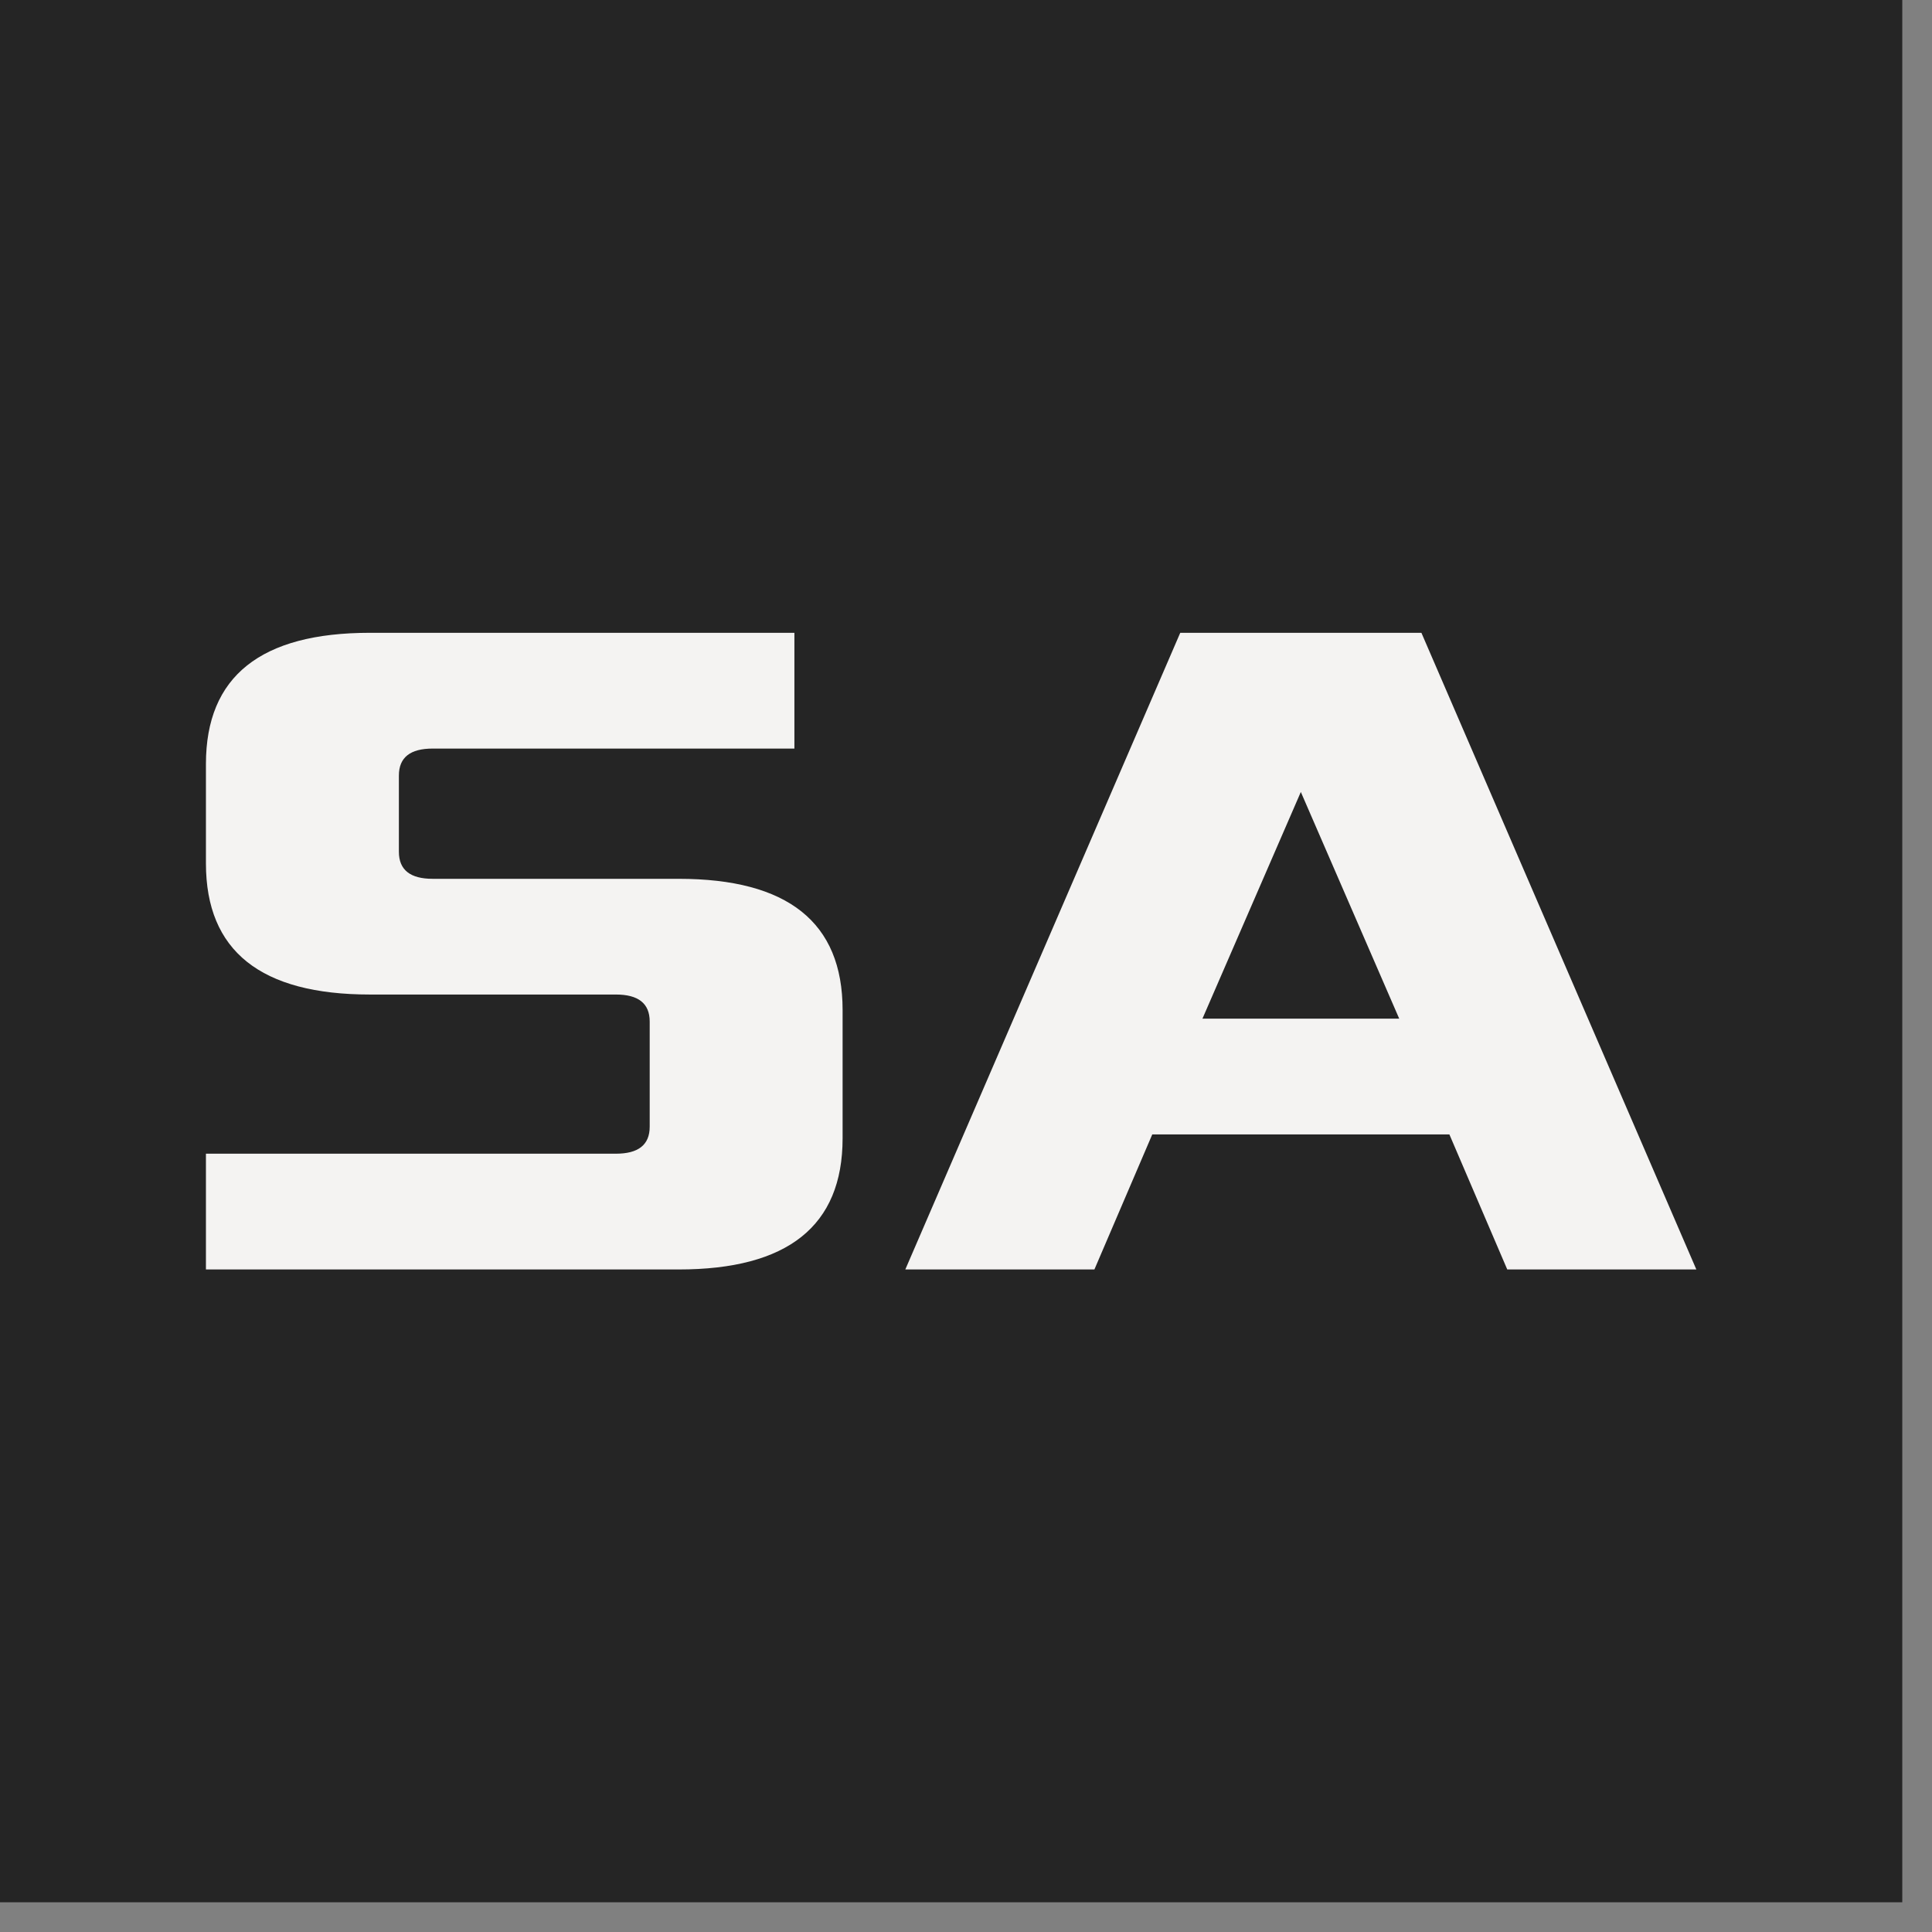
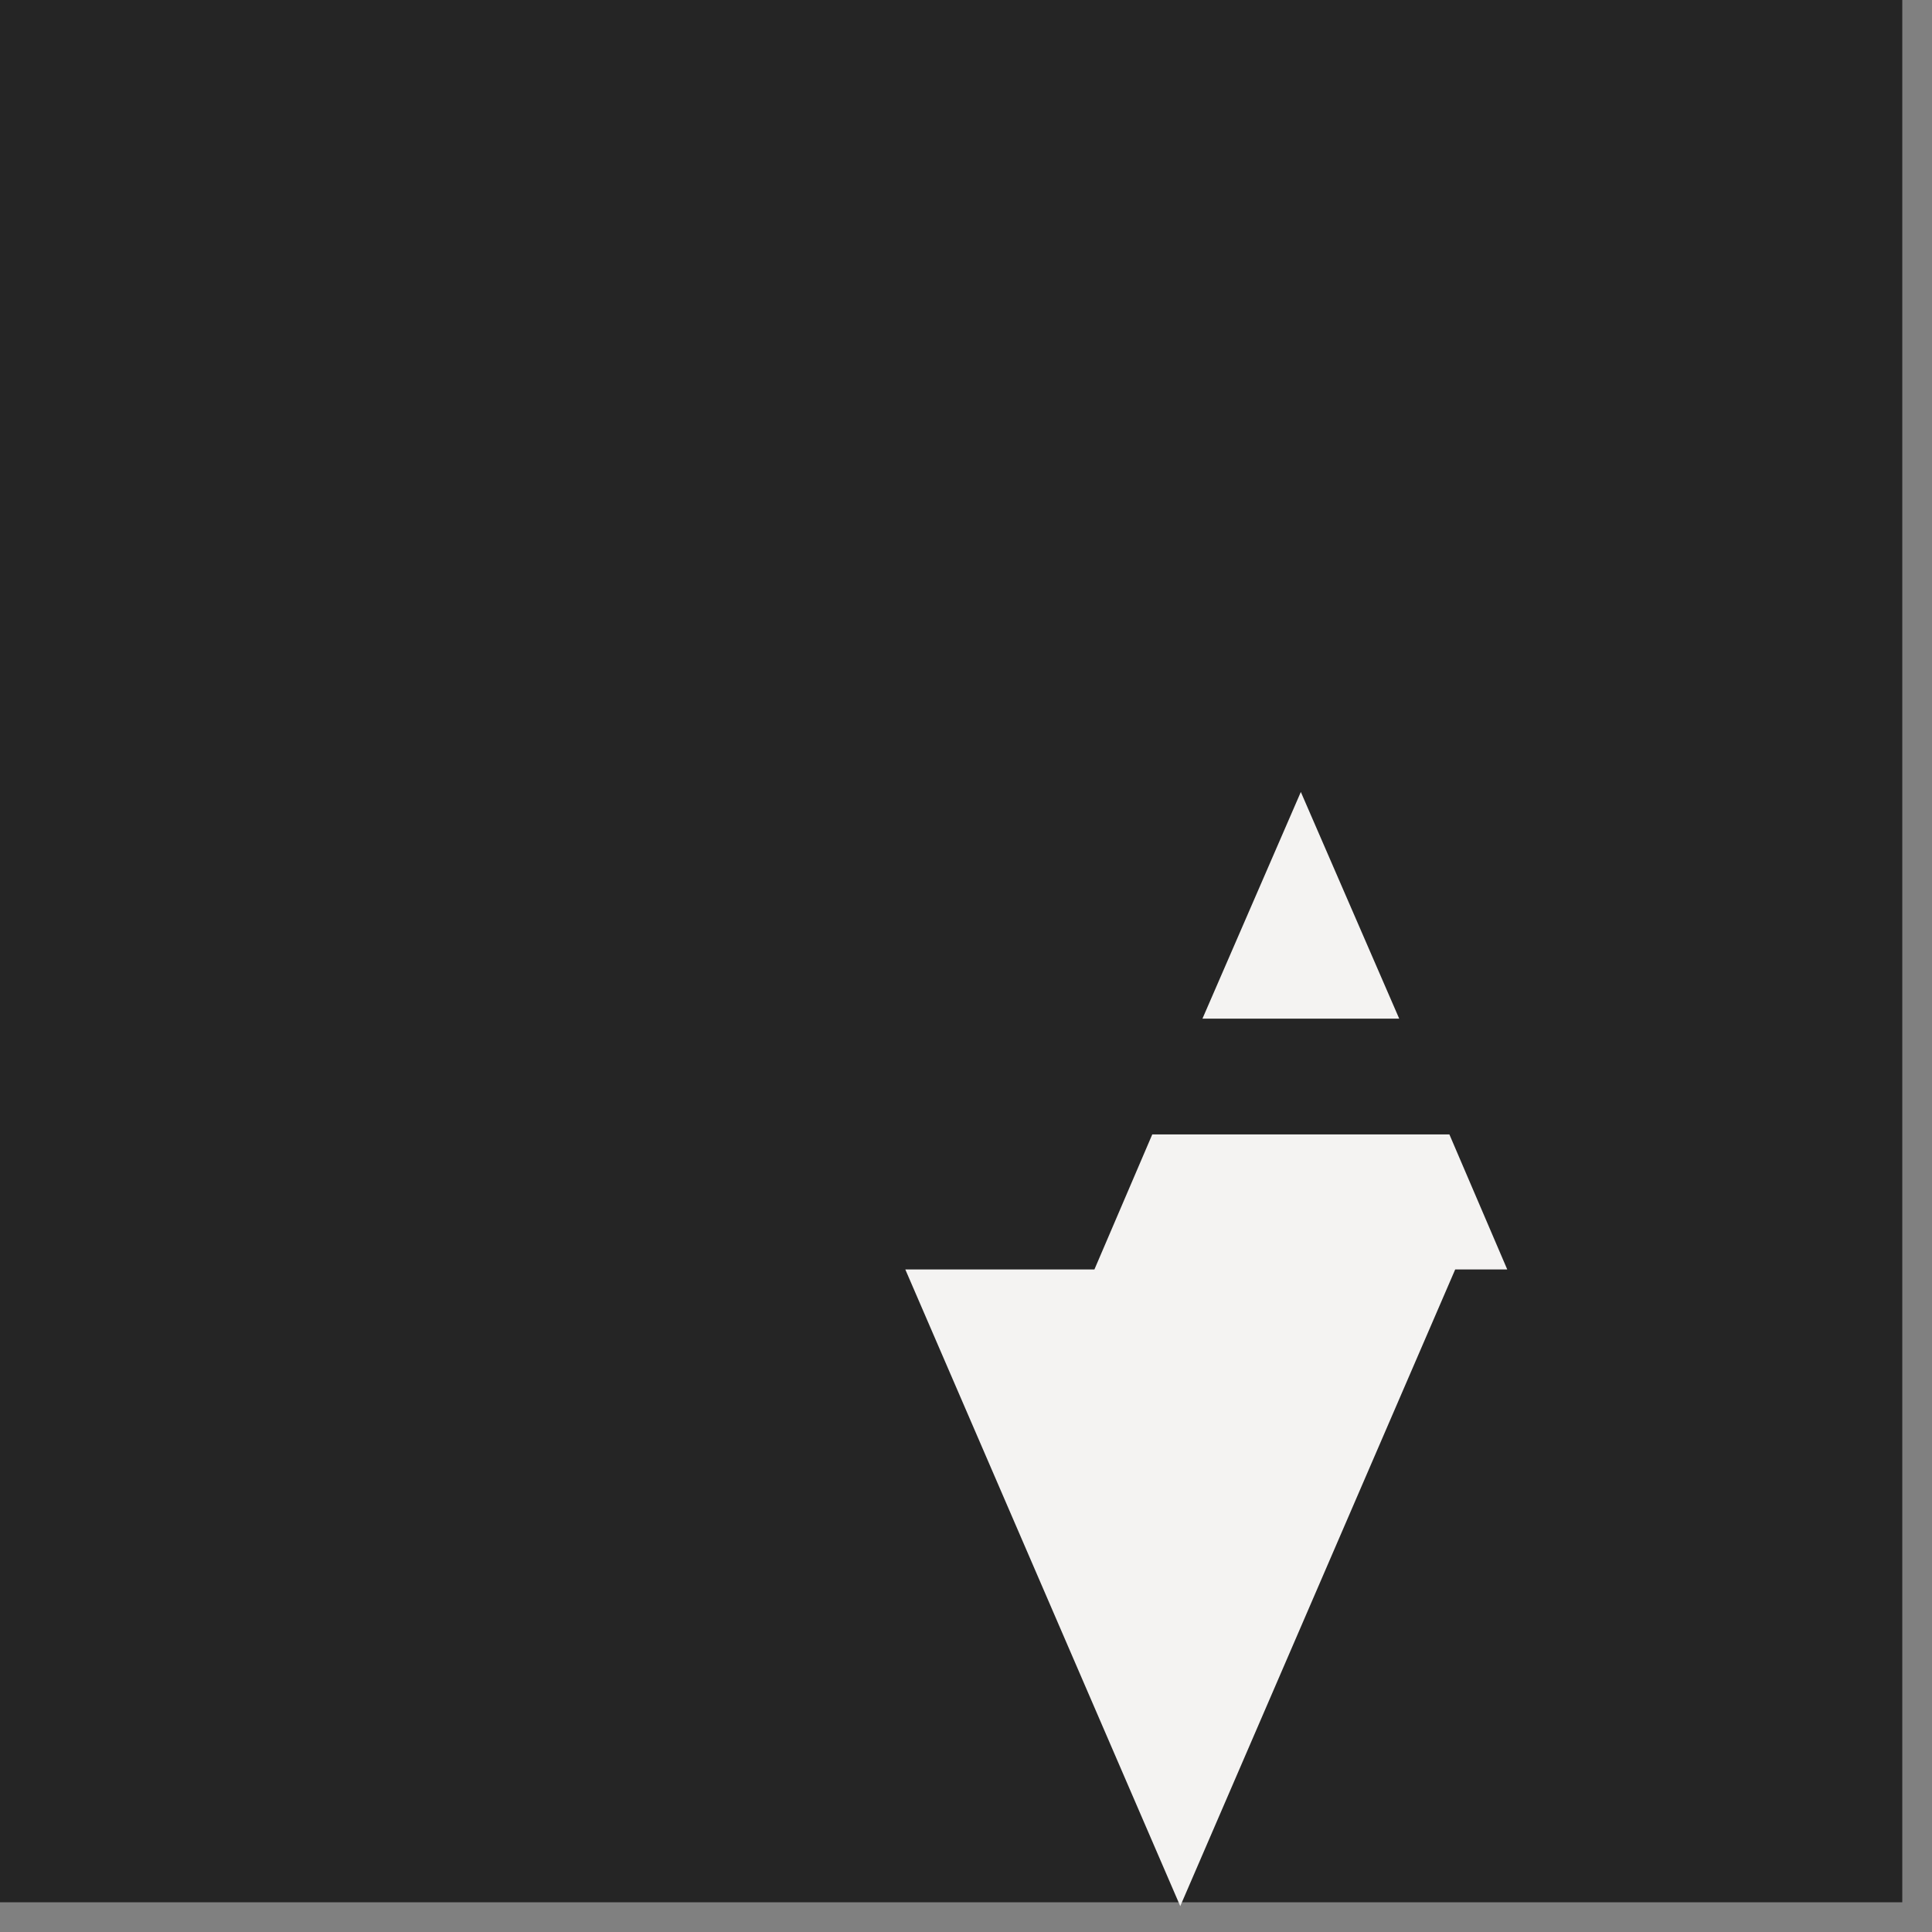
<svg xmlns="http://www.w3.org/2000/svg" width="100%" height="100%" viewBox="0 0 39 39" version="1.1" xml:space="preserve" style="fill-rule:evenodd;clip-rule:evenodd;stroke-linejoin:round;stroke-miterlimit:2;">
  <rect x="0" y="0" width="39" height="39" fill="#808080" stroke="none" />
  <rect id="Artboard1" x="0" y="0" width="38.4" height="38.4" style="fill:none;" />
  <rect x="0" y="0" width="38.4" height="38.4" style="fill:#252525;" />
-   <path d="M4.157,25.626l9.542,-0c2.2,-0 3.31,-0.876 3.31,-2.648l0,-2.59c0,-1.772 -1.11,-2.648 -3.31,-2.648l-4.966,-0c-0.447,-0 -0.681,-0.176 -0.681,-0.546l-0,-1.538c-0,-0.37 0.234,-0.545 0.681,-0.545l7.303,-0l-0,-2.337l-8.568,0c-2.201,0 -3.311,0.876 -3.311,2.648l0,2.006c0,1.772 1.11,2.648 3.311,2.648l4.965,0c0.448,0 0.682,0.176 0.682,0.545l-0,2.123c-0,0.37 -0.234,0.545 -0.682,0.545l-8.276,0l0,2.337Z" style="fill:#f4f3f2;fill-rule:nonzero;" />
-   <path d="M18.275,25.626l3.817,-0l1.168,-2.726l5.998,-0l1.168,2.726l3.817,-0l-5.55,-12.852l-4.868,0l-5.55,12.852Zm5.998,-5.063l1.986,-4.576l1.986,4.576l-3.972,0Z" style="fill:#f4f3f2;fill-rule:nonzero;" />
+   <path d="M18.275,25.626l3.817,-0l1.168,-2.726l5.998,-0l1.168,2.726l3.817,-0l-4.868,0l-5.55,12.852Zm5.998,-5.063l1.986,-4.576l1.986,4.576l-3.972,0Z" style="fill:#f4f3f2;fill-rule:nonzero;" />
</svg>